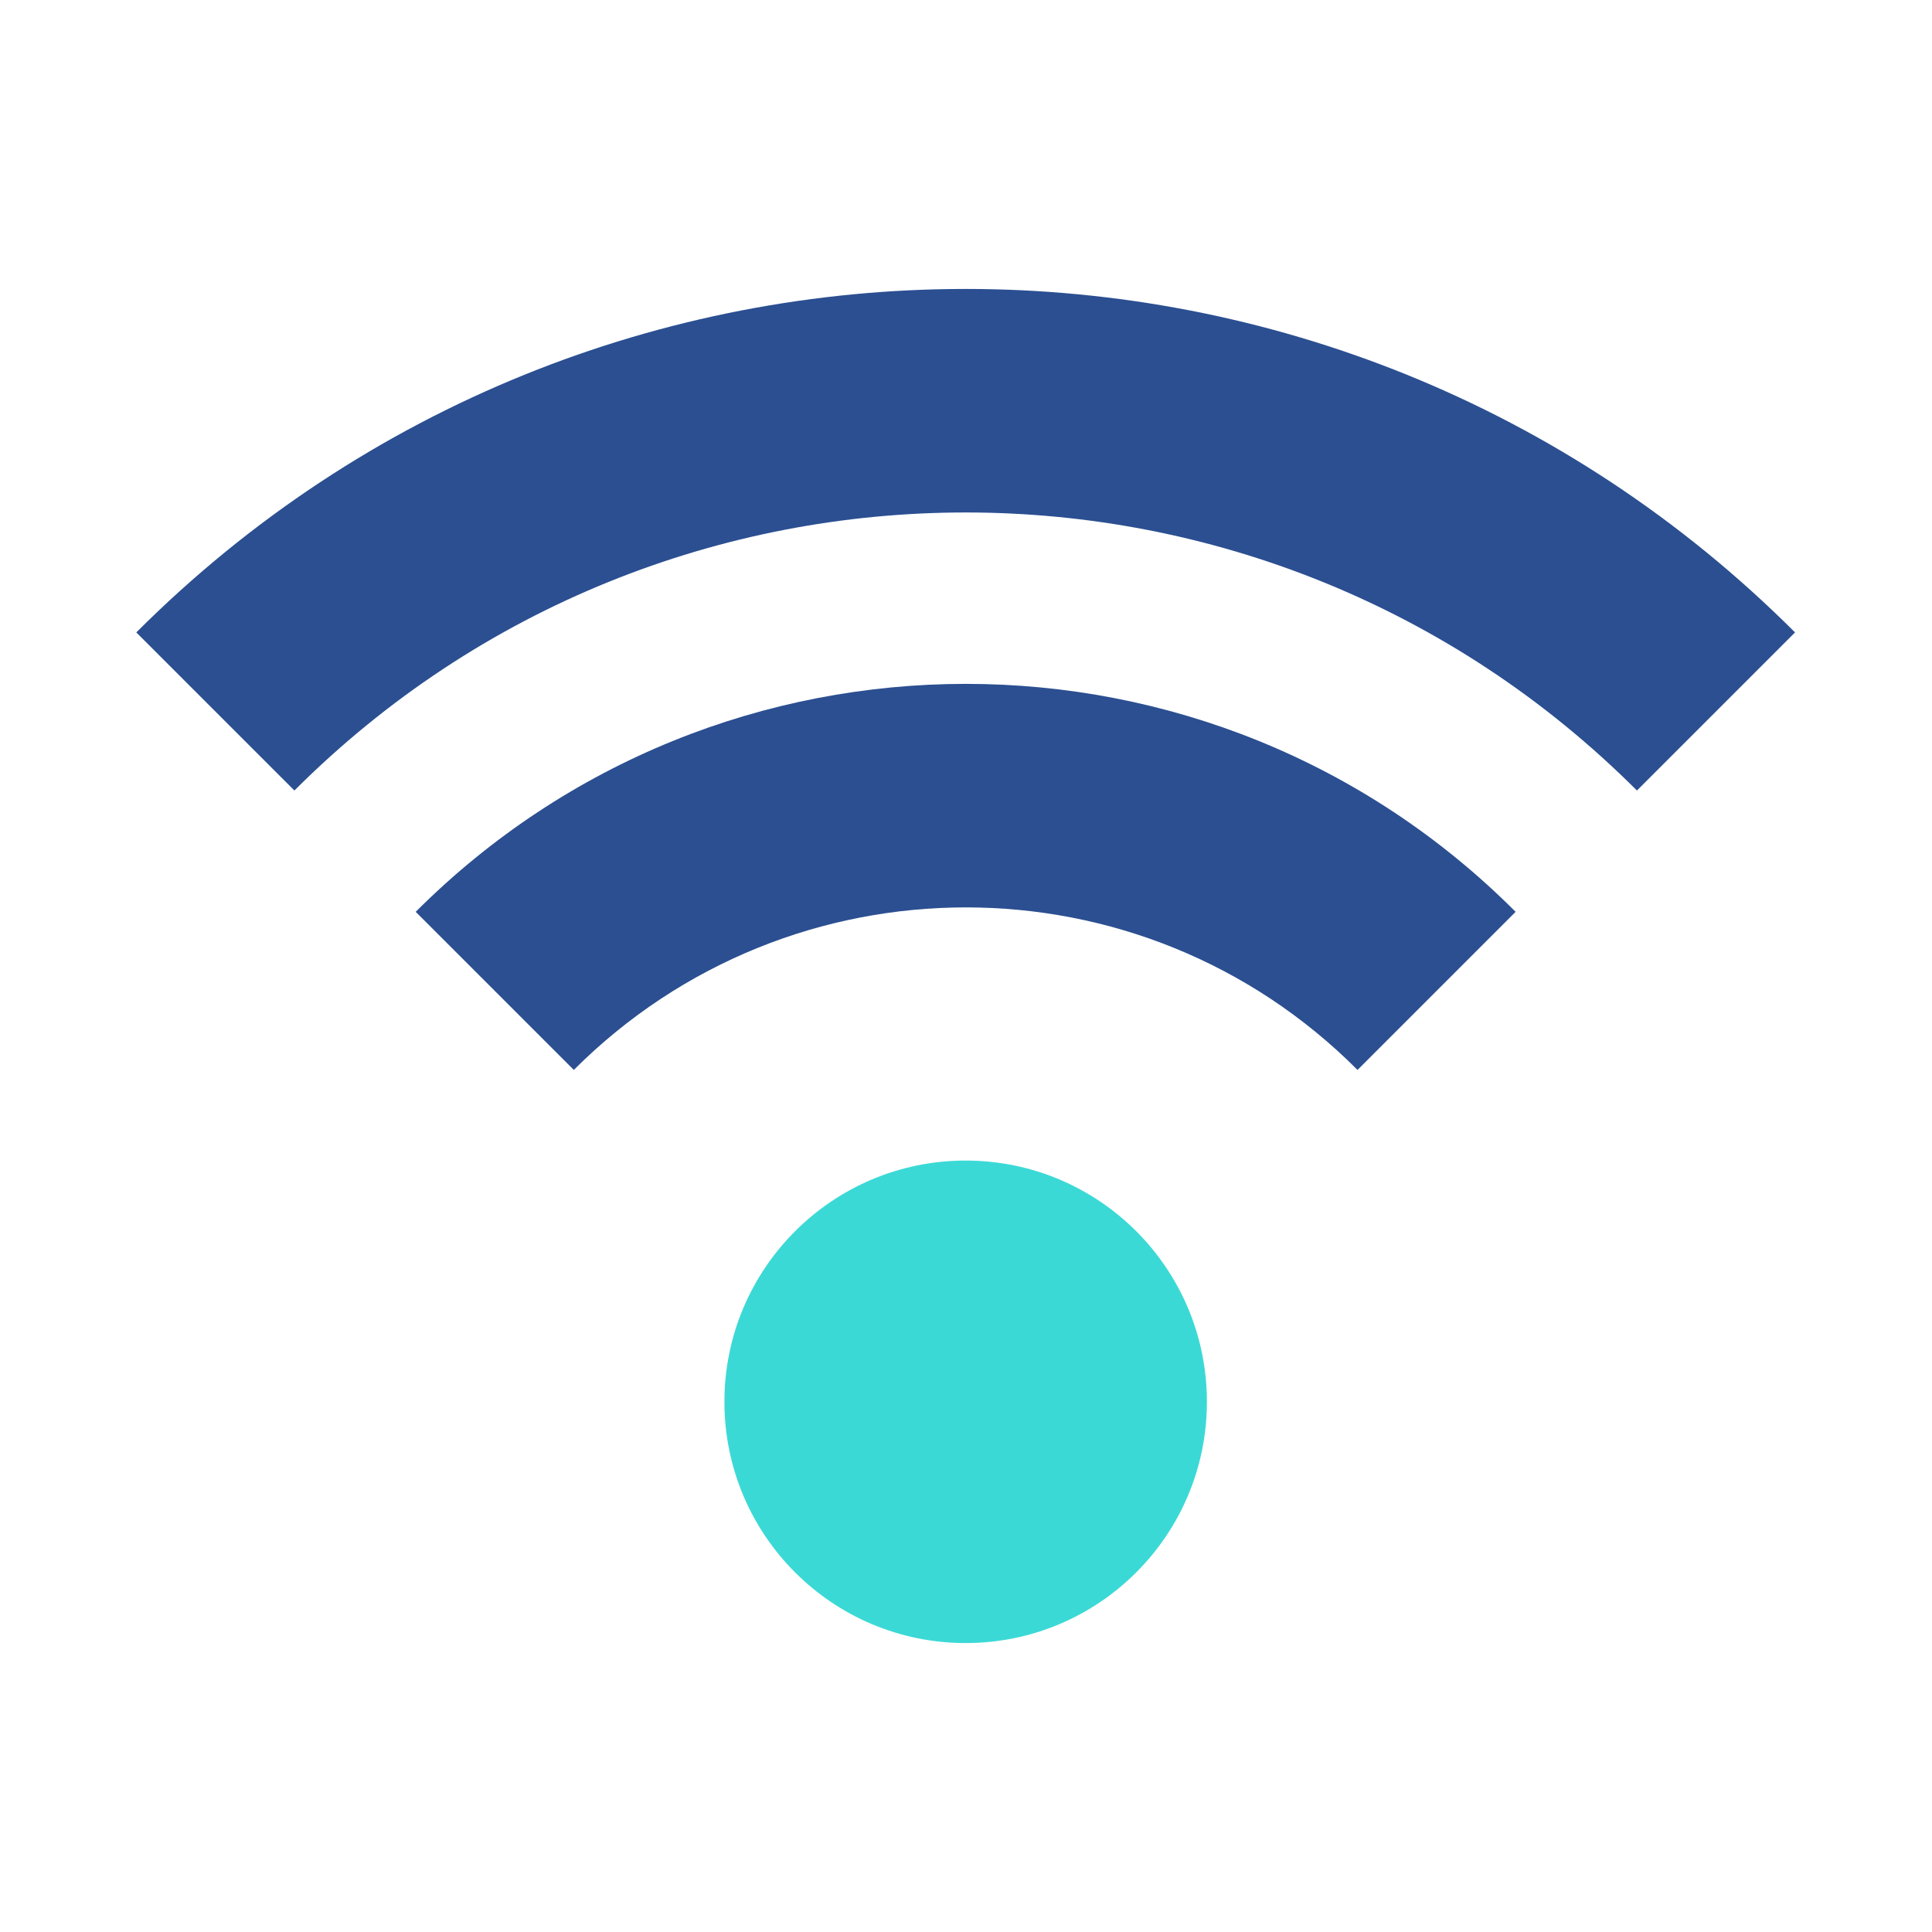
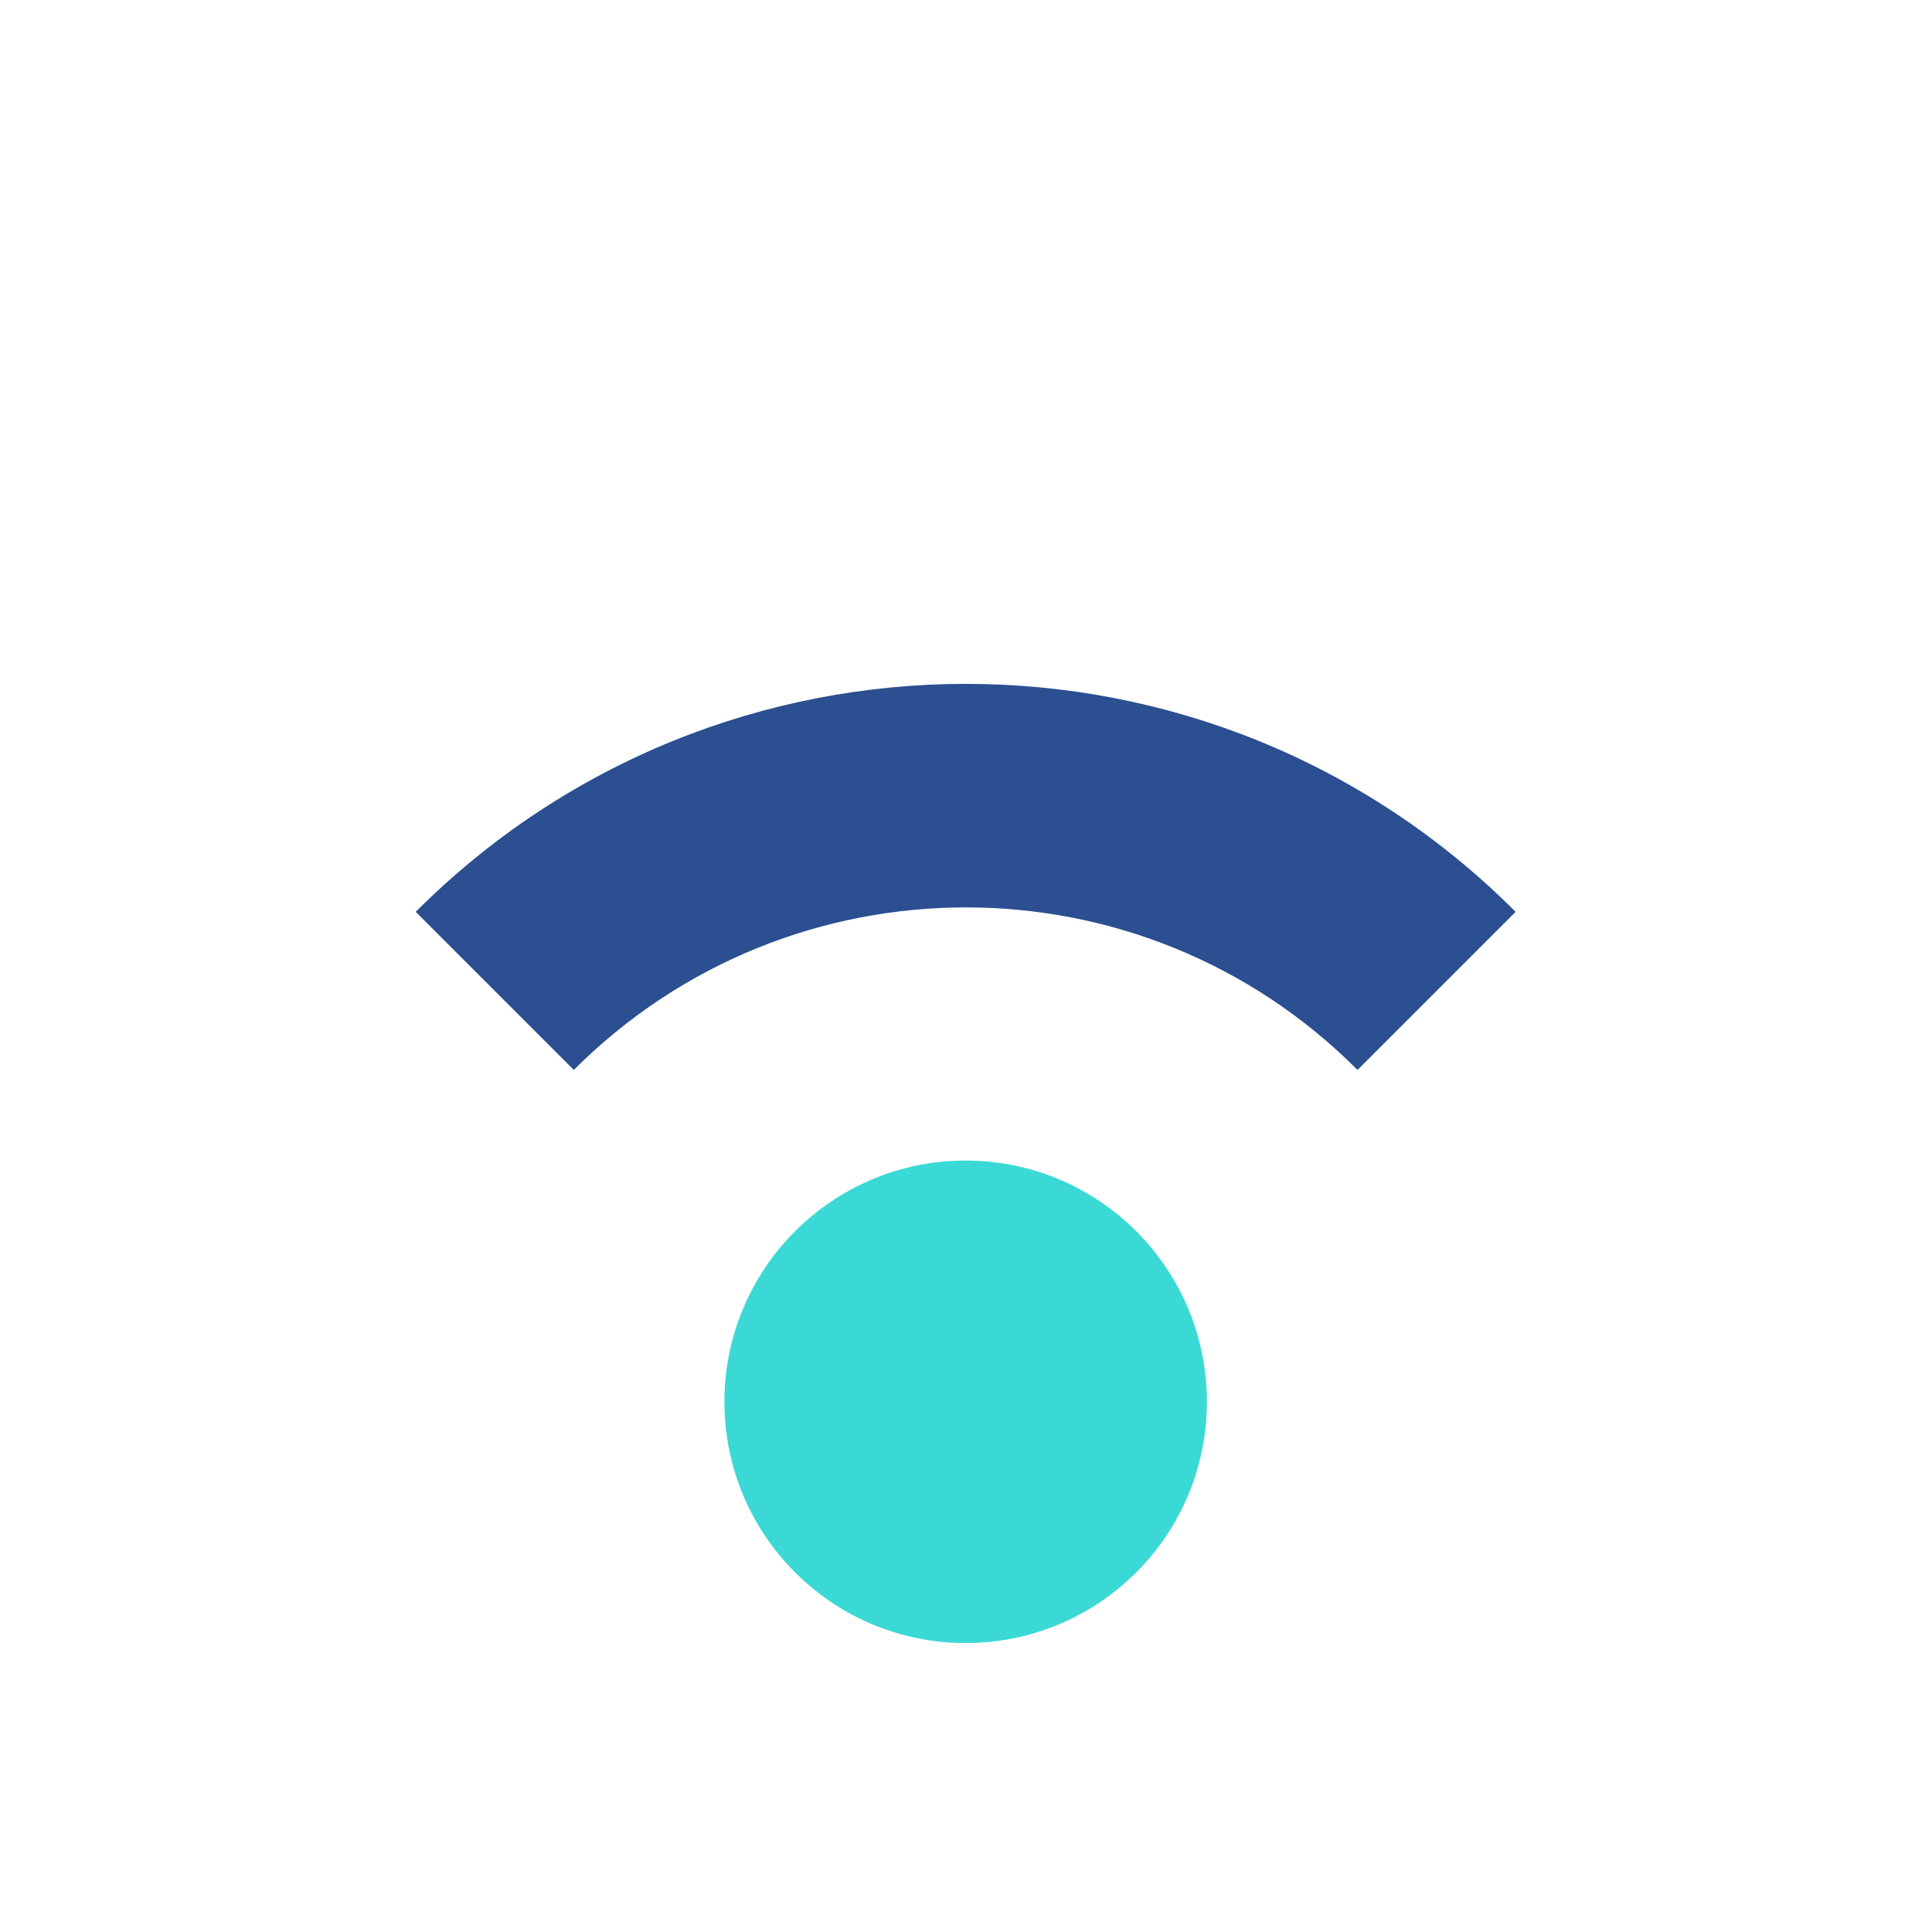
<svg xmlns="http://www.w3.org/2000/svg" id="Camada_1" x="0px" y="0px" viewBox="0 0 283.5 283.5" style="enable-background:new 0 0 283.5 283.5;" xml:space="preserve">
  <style type="text/css">	.st0{fill:#2B4F91;}	.st1{fill:#3BD9D6;}	.st2{fill:#FFFFFF;}</style>
  <g>
    <g>
-       <path class="st0" d="M20,92.8L43.2,116c54.4-54.4,142.6-54.4,197,0l23.2-23.2C196.2,25.6,87.2,25.6,20,92.8z" />
      <path class="st0" d="M61,133.8L84.2,157c31.8-31.8,83.3-31.8,115,0l23.2-23.2C177.9,89.2,105.6,89.2,61,133.8z" />
    </g>
    <circle class="st1" cx="141.7" cy="205.7" r="35.4" />
  </g>
</svg>